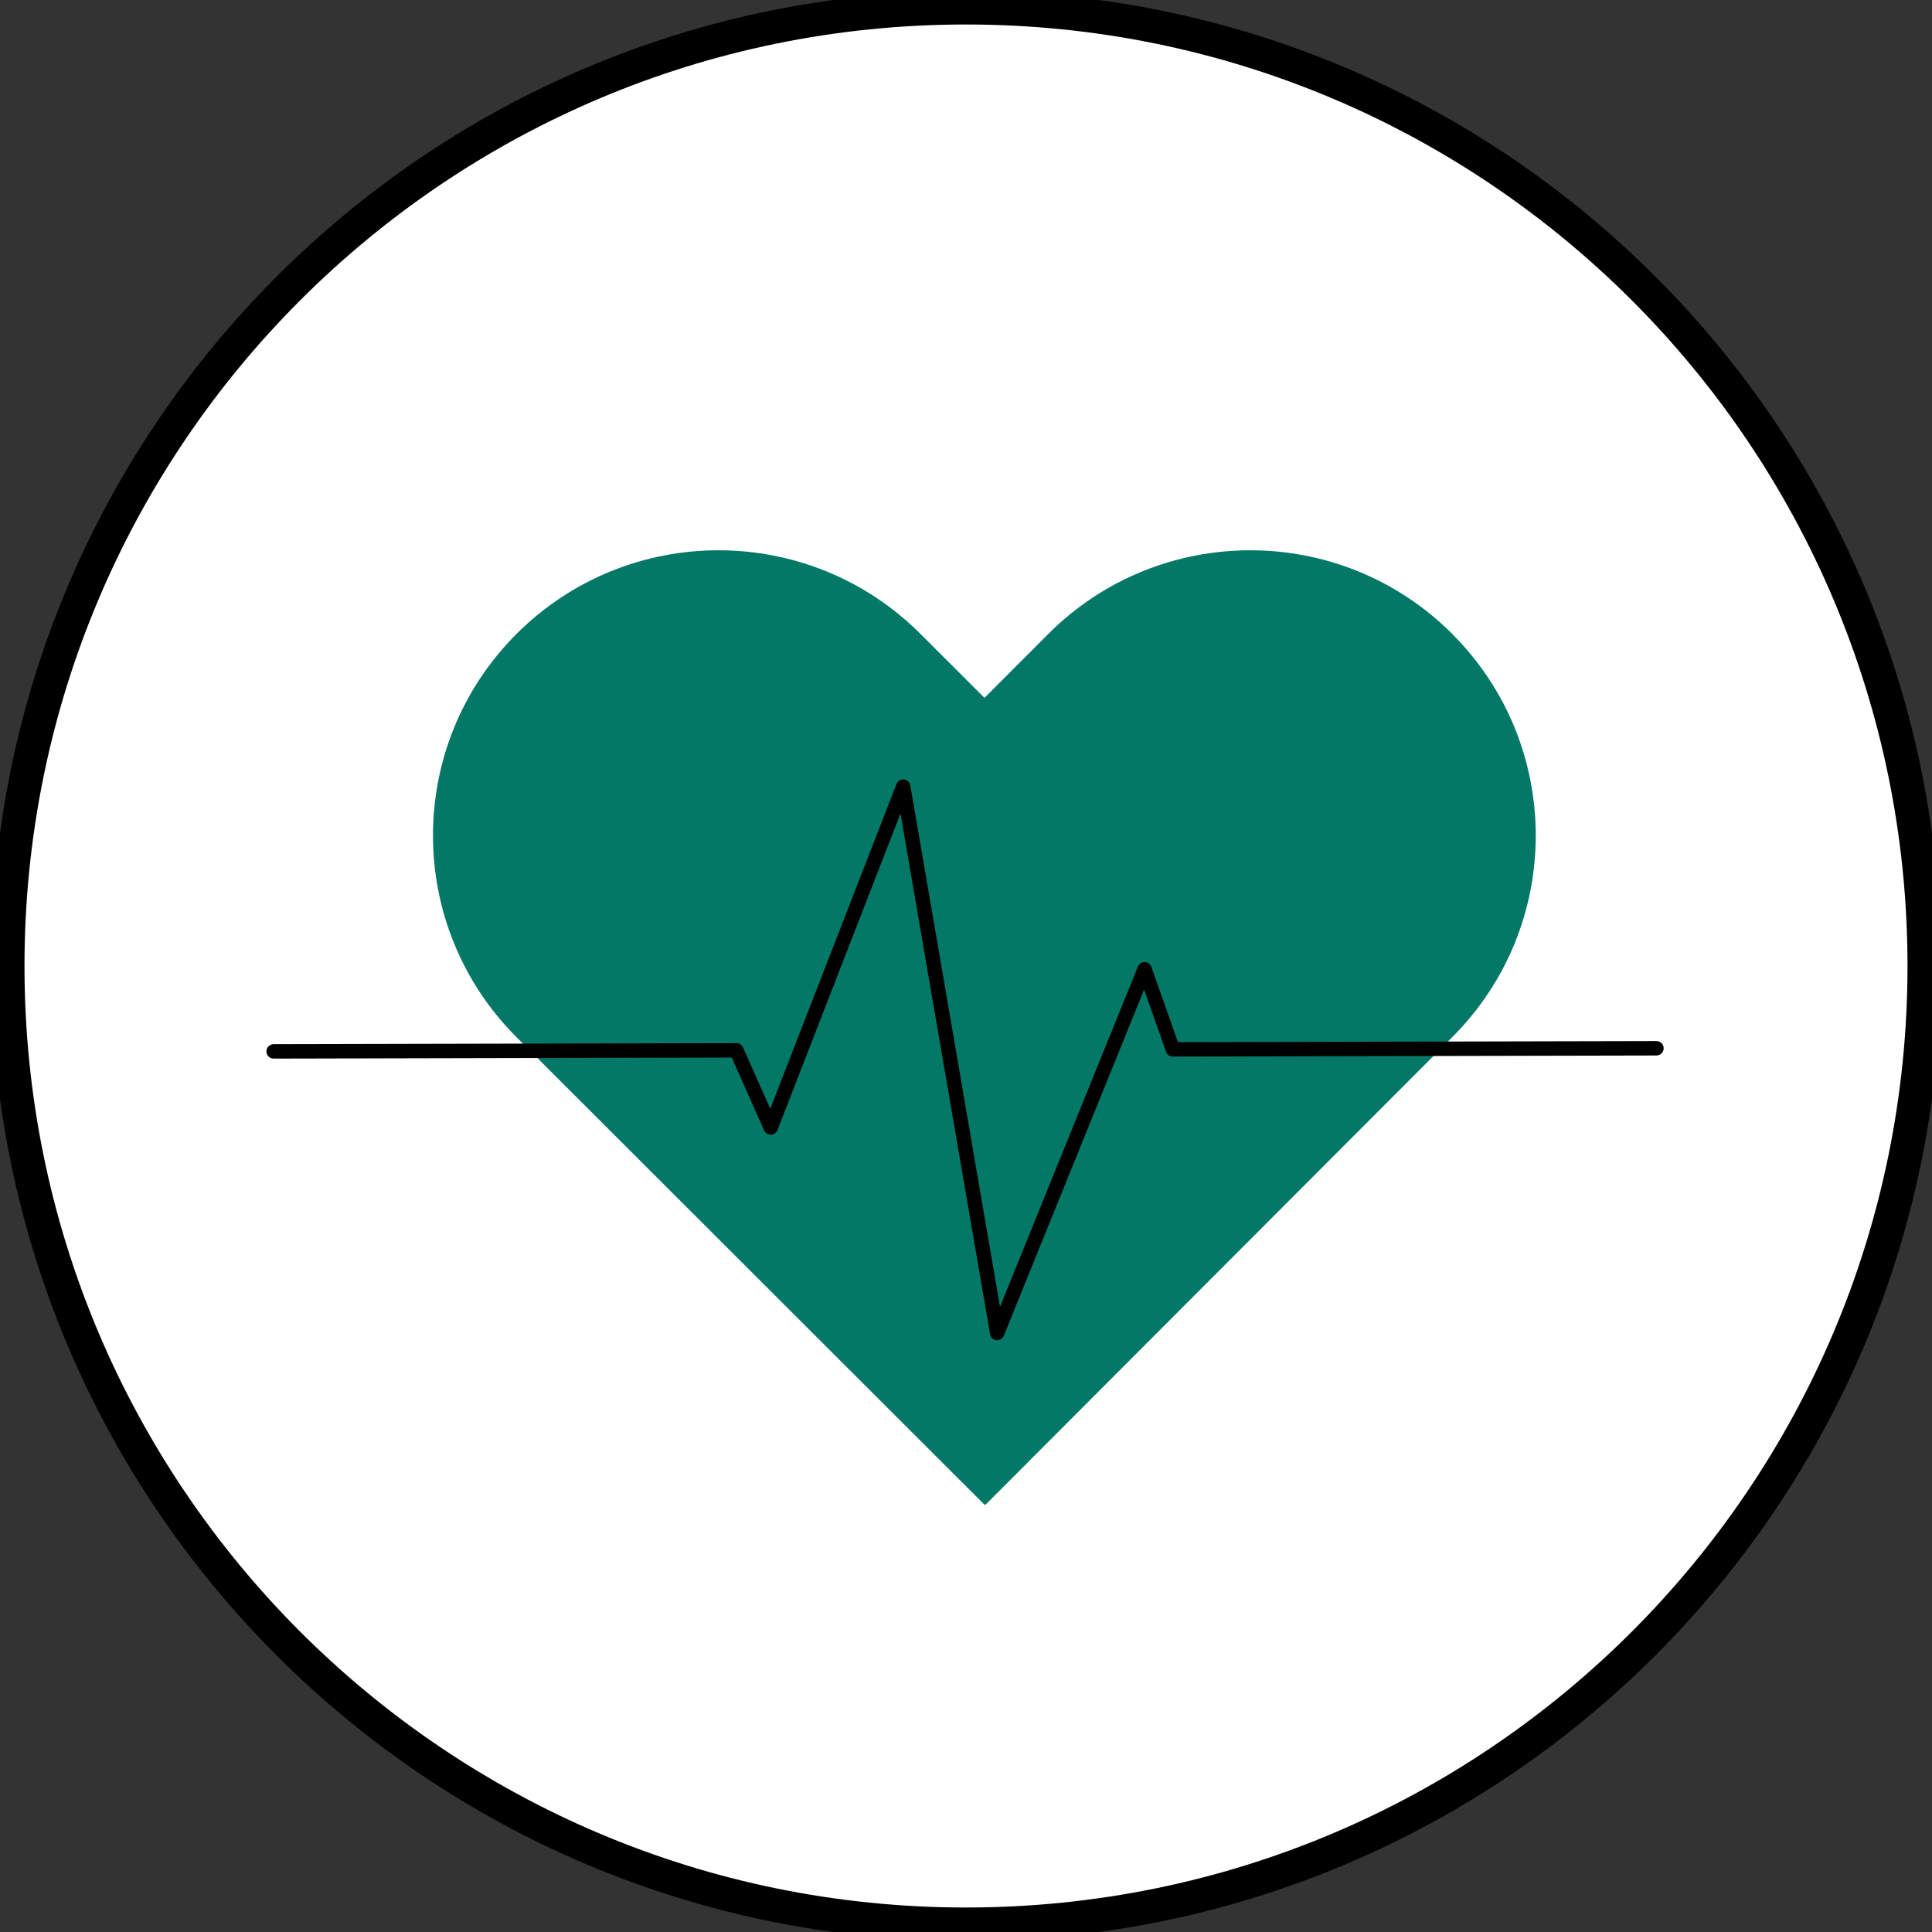
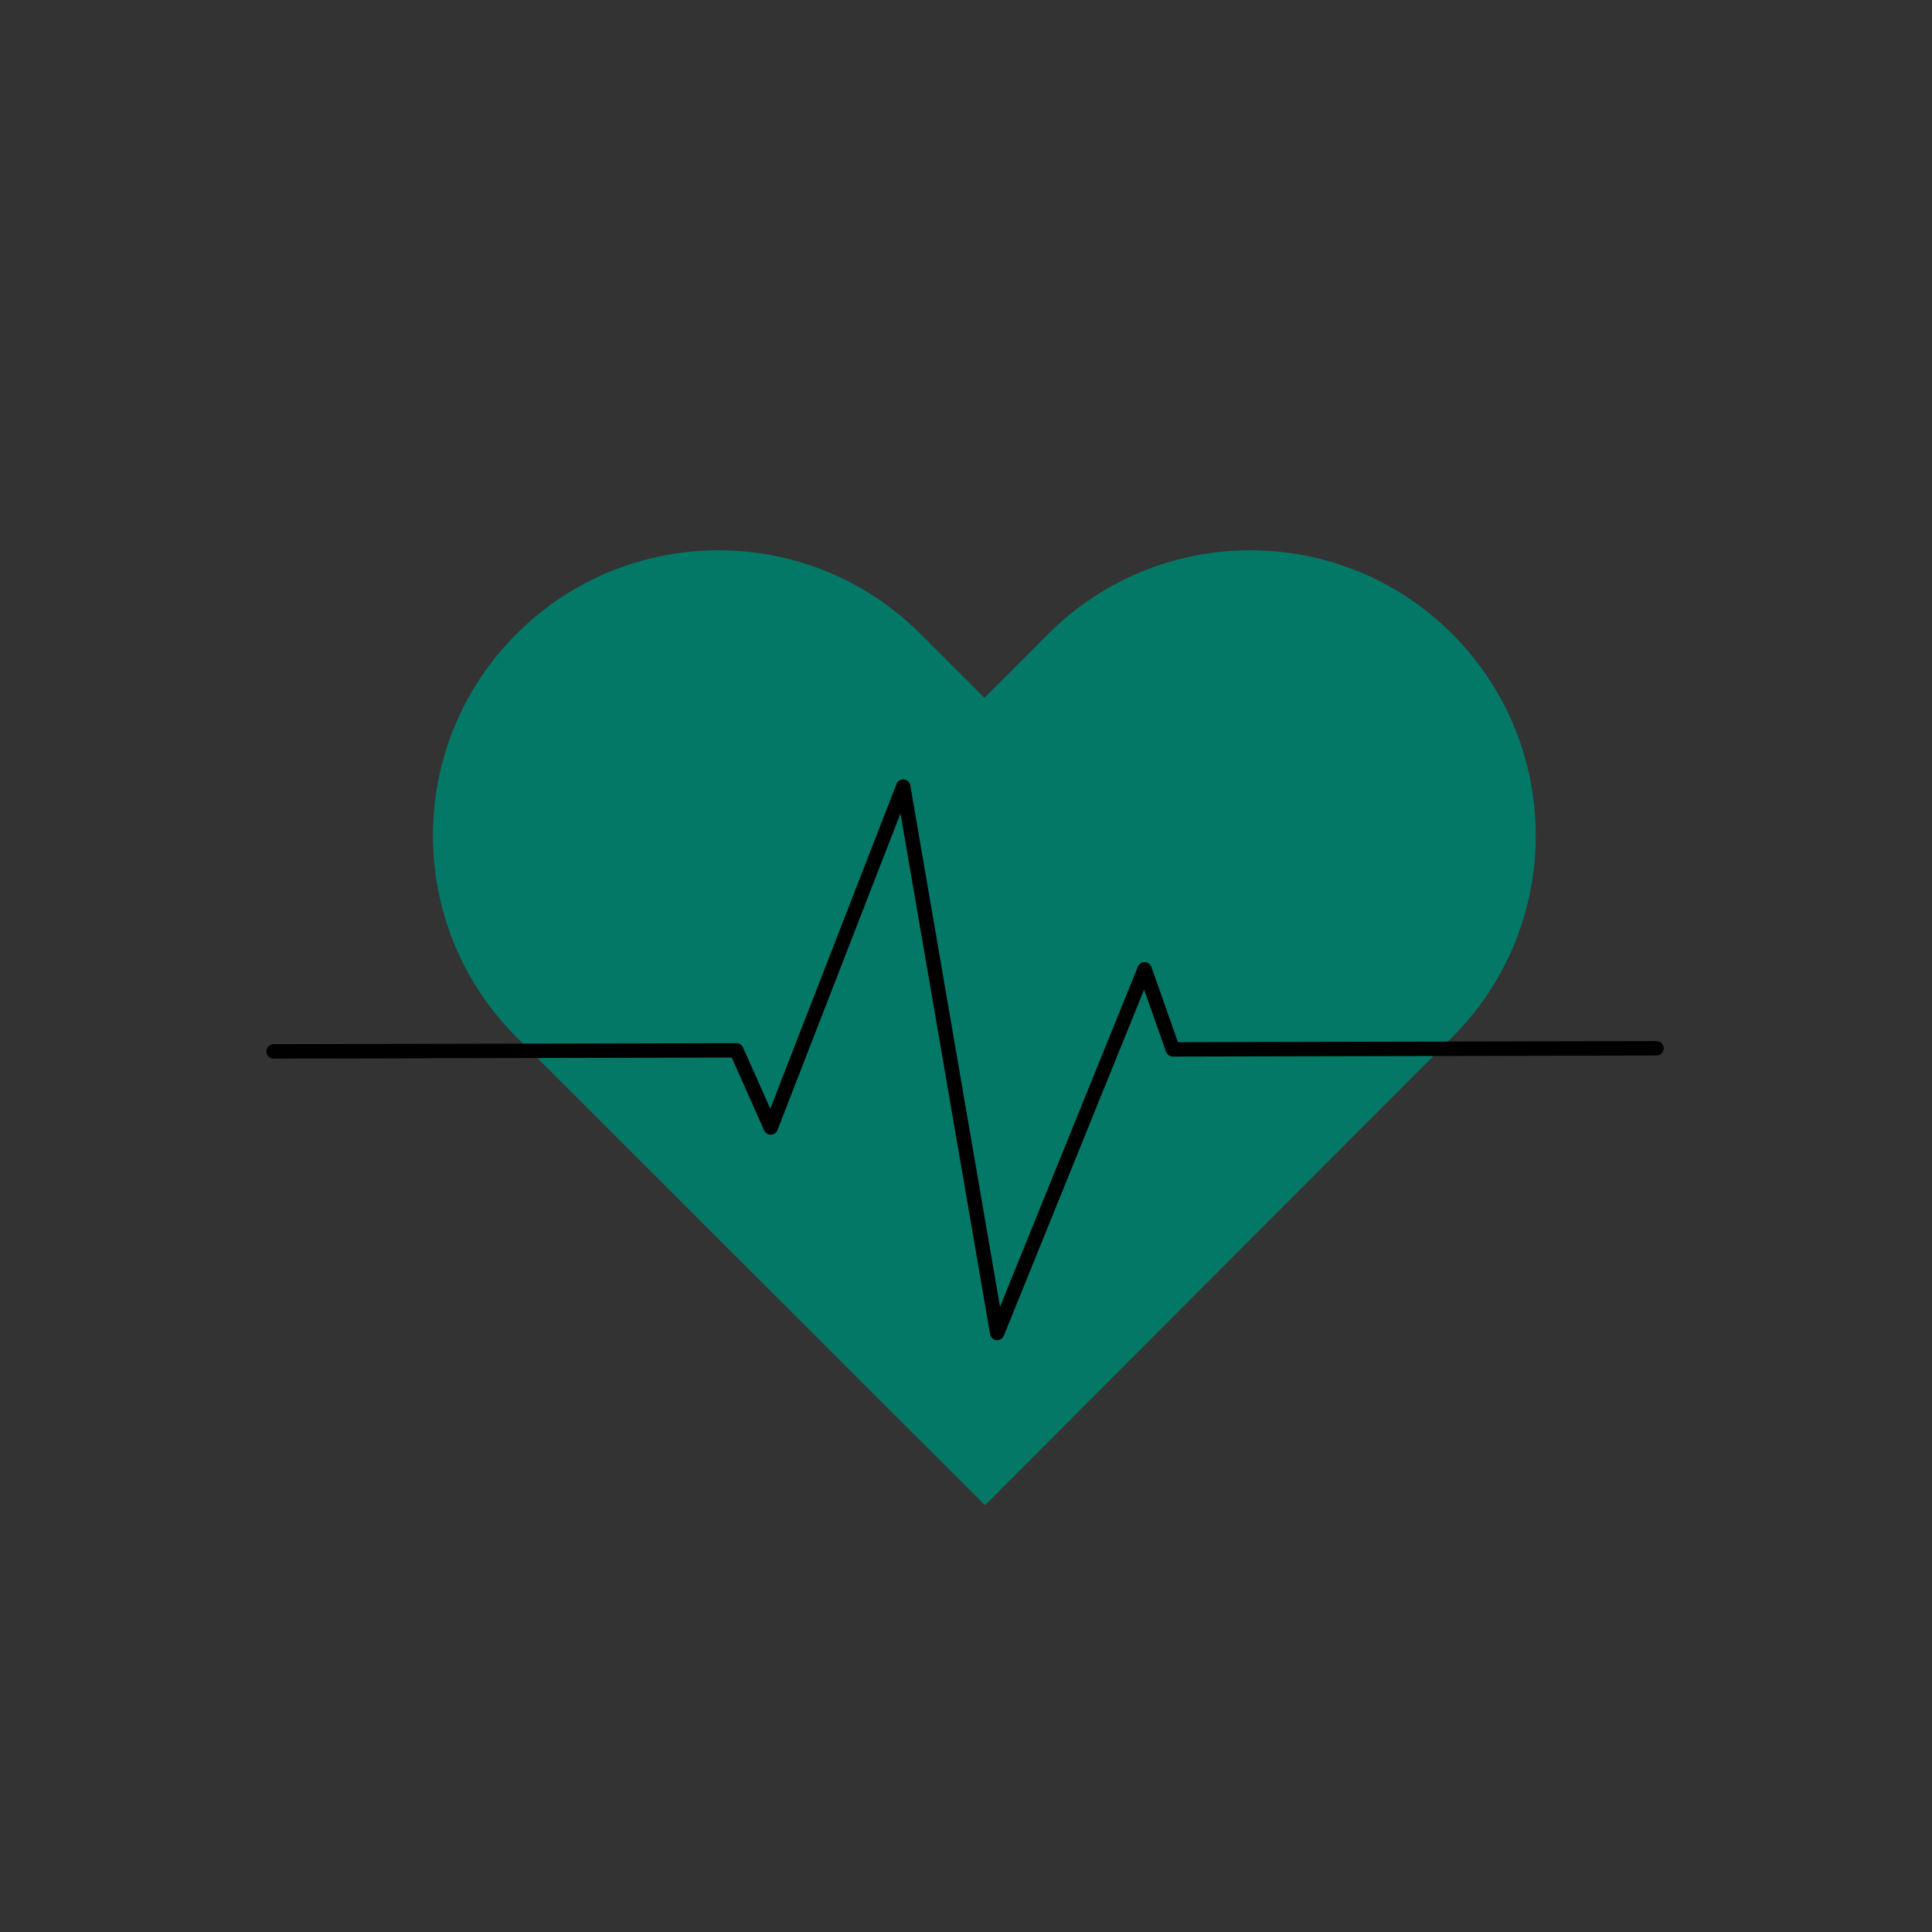
<svg xmlns="http://www.w3.org/2000/svg" width="56" height="56" viewBox="0 0 56 56" fill="none">
  <rect x="0" y="0" width="56" height="56" fill="#333333" stroke="none" />
-   <path d="M27.972 55.839C43.312 55.839 55.747 43.404 55.747 28.064C55.747 12.724 43.312 0.289 27.972 0.289C12.632 0.289 0.197 12.724 0.197 28.064C0.197 43.404 12.632 55.839 27.972 55.839Z" fill="white" />
  <path d="M42.092 18.372C38.86 15.143 33.62 15.143 30.388 18.372L28.536 20.227L26.678 18.372C23.447 15.143 18.207 15.143 14.974 18.372C11.742 21.601 11.742 26.836 14.974 30.066L28.532 43.611L28.541 43.602L28.56 43.621L42.091 30.066C45.323 26.837 45.323 21.602 42.091 18.373L42.092 18.372Z" fill="#037867" />
  <path d="M28.904 38.847C28.897 38.847 28.889 38.847 28.881 38.846C28.788 38.835 28.714 38.765 28.698 38.673L26.101 23.579L22.535 32.757C22.504 32.836 22.429 32.888 22.345 32.89C22.262 32.891 22.183 32.843 22.149 32.766L21.21 30.654L7.931 30.684C7.816 30.684 7.722 30.591 7.722 30.476C7.722 30.36 7.815 30.267 7.931 30.266L21.346 30.236C21.428 30.236 21.503 30.284 21.537 30.36L22.327 32.137L25.985 22.725C26.019 22.637 26.107 22.583 26.201 22.593C26.294 22.603 26.369 22.673 26.386 22.765L28.986 37.879L32.983 28.016C33.016 27.936 33.103 27.883 33.181 27.886C33.268 27.888 33.344 27.943 33.373 28.025L34.143 30.207L48.013 30.176C48.129 30.176 48.222 30.269 48.222 30.384C48.222 30.5 48.129 30.593 48.014 30.594L33.995 30.625C33.907 30.625 33.827 30.569 33.798 30.486L33.162 28.684L29.097 38.715C29.065 38.795 28.988 38.846 28.903 38.846L28.904 38.847Z" fill="black" />
-   <path d="M28 55.775C43.34 55.775 55.775 43.34 55.775 28C55.775 12.66 43.34 0.225 28 0.225C12.66 0.225 0.225 12.66 0.225 28C0.225 43.34 12.66 55.775 28 55.775Z" stroke="black" stroke-width="0.97" stroke-miterlimit="10" />
</svg>